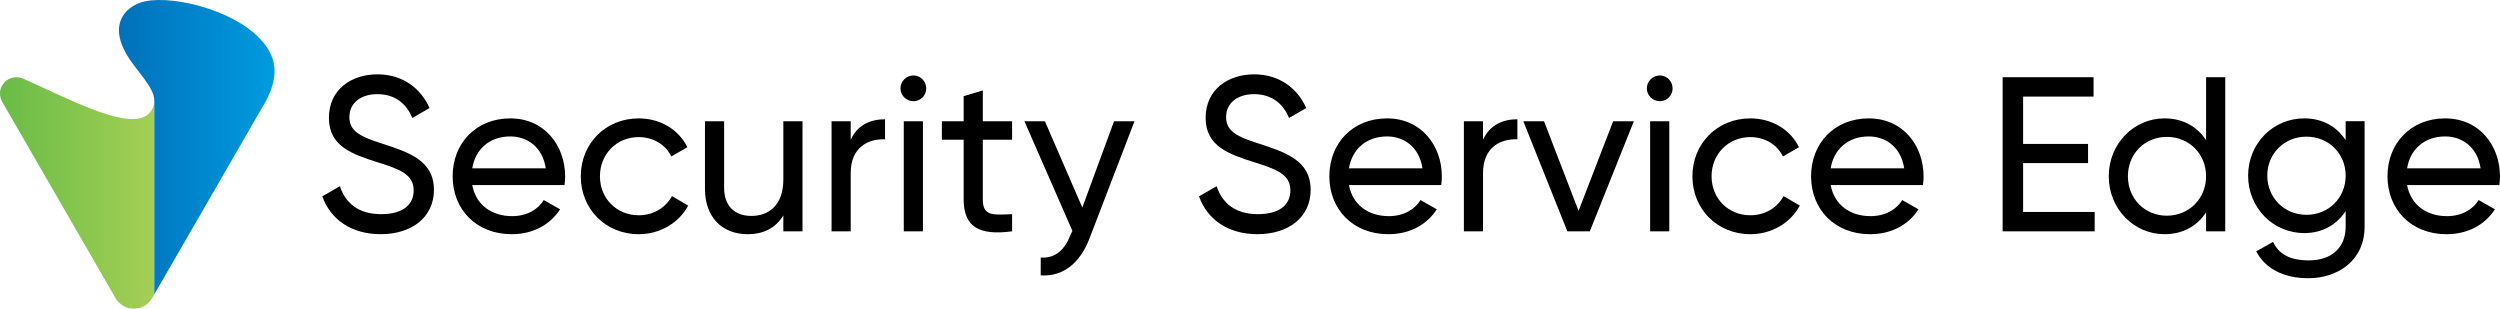
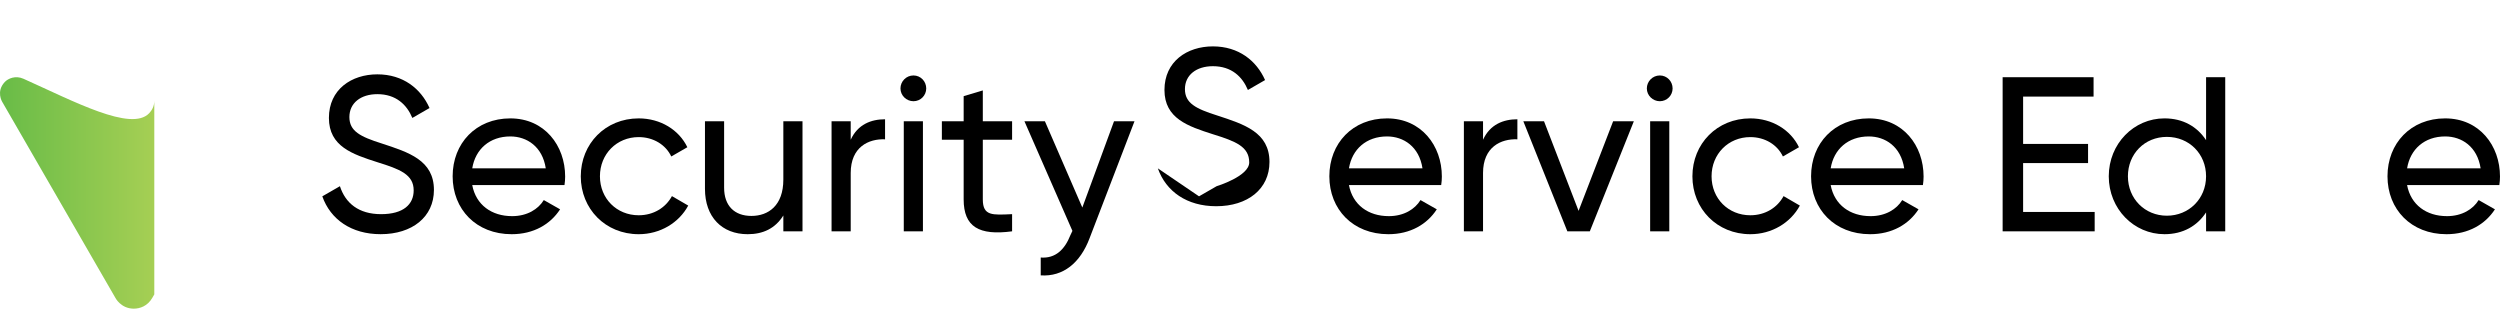
<svg xmlns="http://www.w3.org/2000/svg" id="Layer_2" data-name="Layer 2" viewBox="0 0 3247.46 400.93">
  <defs>
    <style>
      .cls-1, .cls-2, .cls-3 {
        stroke-width: 0px;
      }

      .cls-2 {
        fill: url(#New_Gradient_Swatch_2);
      }

      .cls-3 {
        fill: url(#New_Gradient_Swatch_3);
      }
    </style>
    <linearGradient id="New_Gradient_Swatch_2" data-name="New Gradient Swatch 2" x1="-20.29" y1="250.62" x2="202.33" y2="250.62" gradientUnits="userSpaceOnUse">
      <stop offset="0" stop-color="#62ba46" />
      <stop offset="1" stop-color="#a6cf54" />
    </linearGradient>
    <linearGradient id="New_Gradient_Swatch_3" data-name="New Gradient Swatch 3" x1="155.63" y1="191.2" x2="357.77" y2="191.2" gradientUnits="userSpaceOnUse">
      <stop offset="0" stop-color="#0071bb" />
      <stop offset="1" stop-color="#009bdf" />
    </linearGradient>
  </defs>
  <g id="Layer_2-2" data-name="Layer 2">
    <g>
      <g>
        <path class="cls-2" d="M193.73,147.12c-23.23,24.44-98.07-15.63-163.27-44.82-10.34-4.63-19.97-.36-24.27,4.23-11.59,12.36-3.36,25.68-3.36,25.68l146.93,254.48s7.05,14.25,24.05,14.25c7.86,0,17.95-3.26,24.17-14.28l2.45-4.25v-251.69c0,7.4-3.12,12.63-6.71,16.41Z" />
-         <path class="cls-3" d="M340.58,53.54C303.72,10.61,214.65-8.71,181.51,3.7c-25.56,9.57-42.02,37.22-6.73,82.13,18.58,23.65,25.65,34.41,25.65,44.88v251.69l145.12-251.4c17.83-34.29,12.74-56.86-4.97-77.47Z" />
      </g>
      <g>
        <path class="cls-1" d="M418.67,255.03l22.88-13.16c7.15,22.02,24.31,36.32,53.48,36.32s42.33-12.87,42.33-30.89c0-20.59-17.73-27.46-47.19-36.61-32.03-10.3-62.92-20.31-62.92-57.49s29.46-56.63,62.92-56.63,56.63,18.59,67.78,43.76l-22.31,12.87c-7.15-17.16-21.16-30.89-45.47-30.89-21.45,0-36.32,11.44-36.32,29.74s14.01,25.45,42.04,34.32c34.89,11.44,67.78,21.74,67.78,60.34,0,35.18-28.31,57.49-69.21,57.49-38.04,0-65.21-19.16-75.79-49.19Z" />
        <path class="cls-1" d="M665.2,280.77c19.73,0,34.03-9.15,41.18-20.88l21.16,12.01c-12.58,19.45-34.32,32.32-62.92,32.32-46.04,0-76.65-32.32-76.65-75.22s30.32-75.22,74.93-75.22,71.21,35.46,71.21,75.5c0,3.72-.29,7.44-.86,11.15h-119.83c4.86,25.74,25.17,40.33,51.77,40.33ZM613.43,218.7h95.52c-4.29-28.31-24.6-41.47-46.04-41.47-26.88,0-45.47,16.59-49.48,41.47Z" />
        <path class="cls-1" d="M754.43,229c0-42.33,32.03-75.22,75.22-75.22,28.31,0,52.34,14.87,63.21,37.47l-20.88,12.01c-7.15-15.16-23.17-25.17-42.33-25.17-28.6,0-50.34,22.02-50.34,50.91s21.74,50.62,50.34,50.62c19.45,0,35.18-10.01,43.18-24.88l21.16,12.3c-12.01,22.31-36.32,37.18-64.35,37.18-43.19,0-75.22-32.89-75.22-75.22Z" />
        <path class="cls-1" d="M1042.43,157.5v143h-24.88v-20.59c-10.58,16.87-26.31,24.31-46.33,24.31-33.46,0-55.48-22.31-55.48-58.92v-87.8h24.88v86.37c0,23.45,13.44,36.61,35.46,36.61s41.47-13.44,41.47-47.19v-75.79h24.88Z" />
        <path class="cls-1" d="M1149.68,154.93v26.03c-21.45-.86-44.62,10.01-44.62,43.76v75.79h-24.88v-143h24.88v24.02c9.15-20.02,26.6-26.6,44.62-26.6Z" />
        <path class="cls-1" d="M1169.7,114.89c0-9.15,7.44-16.87,16.87-16.87s16.59,7.72,16.59,16.87-7.44,16.59-16.59,16.59-16.87-7.44-16.87-16.59ZM1173.99,157.5h24.88v143h-24.88v-143Z" />
        <path class="cls-1" d="M1276.66,181.52v77.5c0,21.74,12.58,20.31,38.04,19.16v22.31c-42.9,5.72-62.92-5.72-62.92-41.47v-77.5h-28.31v-24.02h28.31v-32.6l24.88-7.44v40.04h38.04v24.02h-38.04Z" />
        <path class="cls-1" d="M1473.71,157.5l-58.34,151.86c-12.01,32.03-34.32,50.33-63.49,48.33v-23.17c19.16,1.43,31.17-10.3,38.61-29.17l2.57-5.43-62.35-142.43h26.6l48.62,112.11,41.18-112.11h26.6Z" />
-         <path class="cls-1" d="M1557.51,255.03l22.88-13.16c7.15,22.02,24.31,36.32,53.48,36.32s42.33-12.87,42.33-30.89c0-20.59-17.73-27.46-47.19-36.61-32.03-10.3-62.92-20.31-62.92-57.49s29.46-56.63,62.92-56.63,56.63,18.59,67.78,43.76l-22.31,12.87c-7.15-17.16-21.16-30.89-45.47-30.89-21.45,0-36.32,11.44-36.32,29.74s14.01,25.45,42.04,34.32c34.89,11.44,67.78,21.74,67.78,60.34,0,35.18-28.31,57.49-69.21,57.49-38.04,0-65.21-19.16-75.79-49.19Z" />
+         <path class="cls-1" d="M1557.51,255.03l22.88-13.16s42.33-12.87,42.33-30.89c0-20.59-17.73-27.46-47.19-36.61-32.03-10.3-62.92-20.31-62.92-57.49s29.46-56.63,62.92-56.63,56.63,18.59,67.78,43.76l-22.31,12.87c-7.15-17.16-21.16-30.89-45.47-30.89-21.45,0-36.32,11.44-36.32,29.74s14.01,25.45,42.04,34.32c34.89,11.44,67.78,21.74,67.78,60.34,0,35.18-28.31,57.49-69.21,57.49-38.04,0-65.21-19.16-75.79-49.19Z" />
        <path class="cls-1" d="M1804.03,280.77c19.73,0,34.03-9.15,41.18-20.88l21.16,12.01c-12.58,19.45-34.32,32.32-62.92,32.32-46.04,0-76.65-32.32-76.65-75.22s30.32-75.22,74.93-75.22,71.21,35.46,71.21,75.5c0,3.72-.29,7.44-.86,11.15h-119.83c4.86,25.74,25.17,40.33,51.77,40.33ZM1752.27,218.7h95.52c-4.29-28.31-24.6-41.47-46.04-41.47-26.88,0-45.47,16.59-49.48,41.47Z" />
        <path class="cls-1" d="M1971.06,154.93v26.03c-21.45-.86-44.62,10.01-44.62,43.76v75.79h-24.88v-143h24.88v24.02c9.15-20.02,26.6-26.6,44.62-26.6Z" />
        <path class="cls-1" d="M2122.34,157.5l-57.2,143h-29.17l-57.2-143h26.88l44.9,116.4,44.9-116.4h26.88Z" />
        <path class="cls-1" d="M2139.22,114.89c0-9.15,7.44-16.87,16.87-16.87s16.59,7.72,16.59,16.87-7.44,16.59-16.59,16.59-16.87-7.44-16.87-16.59ZM2143.51,157.5h24.88v143h-24.88v-143Z" />
        <path class="cls-1" d="M2198.42,229c0-42.33,32.03-75.22,75.22-75.22,28.31,0,52.34,14.87,63.21,37.47l-20.88,12.01c-7.15-15.16-23.17-25.17-42.33-25.17-28.6,0-50.34,22.02-50.34,50.91s21.74,50.62,50.34,50.62c19.45,0,35.18-10.01,43.18-24.88l21.16,12.3c-12.01,22.31-36.32,37.18-64.35,37.18-43.19,0-75.22-32.89-75.22-75.22Z" />
        <path class="cls-1" d="M2429.79,280.77c19.73,0,34.03-9.15,41.18-20.88l21.16,12.01c-12.58,19.45-34.32,32.32-62.92,32.32-46.04,0-76.65-32.32-76.65-75.22s30.32-75.22,74.93-75.22,71.21,35.46,71.21,75.5c0,3.72-.29,7.44-.86,11.15h-119.83c4.86,25.74,25.17,40.33,51.77,40.33ZM2378.02,218.7h95.52c-4.29-28.31-24.6-41.47-46.04-41.47-26.88,0-45.47,16.59-49.48,41.47Z" />
        <path class="cls-1" d="M2720.94,275.33v25.17h-119.55V100.3h118.12v25.17h-91.52v61.49h84.37v24.88h-84.37v63.49h92.95Z" />
        <path class="cls-1" d="M2890.54,100.3v200.2h-24.88v-24.6c-11.44,17.45-29.74,28.31-54.05,28.31-39.75,0-72.36-32.89-72.36-75.22s32.6-75.22,72.36-75.22c24.31,0,42.61,10.87,54.05,28.31v-81.79h24.88ZM2865.65,229c0-29.17-22.02-51.19-50.91-51.19s-50.62,22.02-50.62,51.19,22.02,51.19,50.62,51.19,50.91-22.02,50.91-51.19Z" />
-         <path class="cls-1" d="M3071.57,157.5v136.99c0,44.62-35.75,66.92-72.93,66.92-32.03,0-56.05-12.3-67.78-34.89l21.74-12.3c6.58,13.44,18.59,24.02,46.62,24.02,29.74,0,47.76-16.87,47.76-43.76v-20.31c-11.44,17.45-29.74,28.6-53.77,28.6-40.61,0-72.93-32.89-72.93-74.64s32.32-74.36,72.93-74.36c24.02,0,42.33,10.87,53.77,28.31v-24.6h24.6ZM3046.98,228.14c0-28.6-22.02-50.62-50.91-50.62s-50.91,22.02-50.91,50.62,22.02,50.91,50.91,50.91,50.91-22.02,50.91-50.91Z" />
        <path class="cls-1" d="M3178.54,280.77c19.73,0,34.03-9.15,41.18-20.88l21.16,12.01c-12.58,19.45-34.32,32.32-62.92,32.32-46.04,0-76.65-32.32-76.65-75.22s30.32-75.22,74.93-75.22,71.21,35.46,71.21,75.5c0,3.72-.29,7.44-.86,11.15h-119.83c4.86,25.74,25.17,40.33,51.77,40.33ZM3126.77,218.7h95.52c-4.29-28.31-24.6-41.47-46.04-41.47-26.88,0-45.47,16.59-49.48,41.47Z" />
      </g>
    </g>
  </g>
</svg>